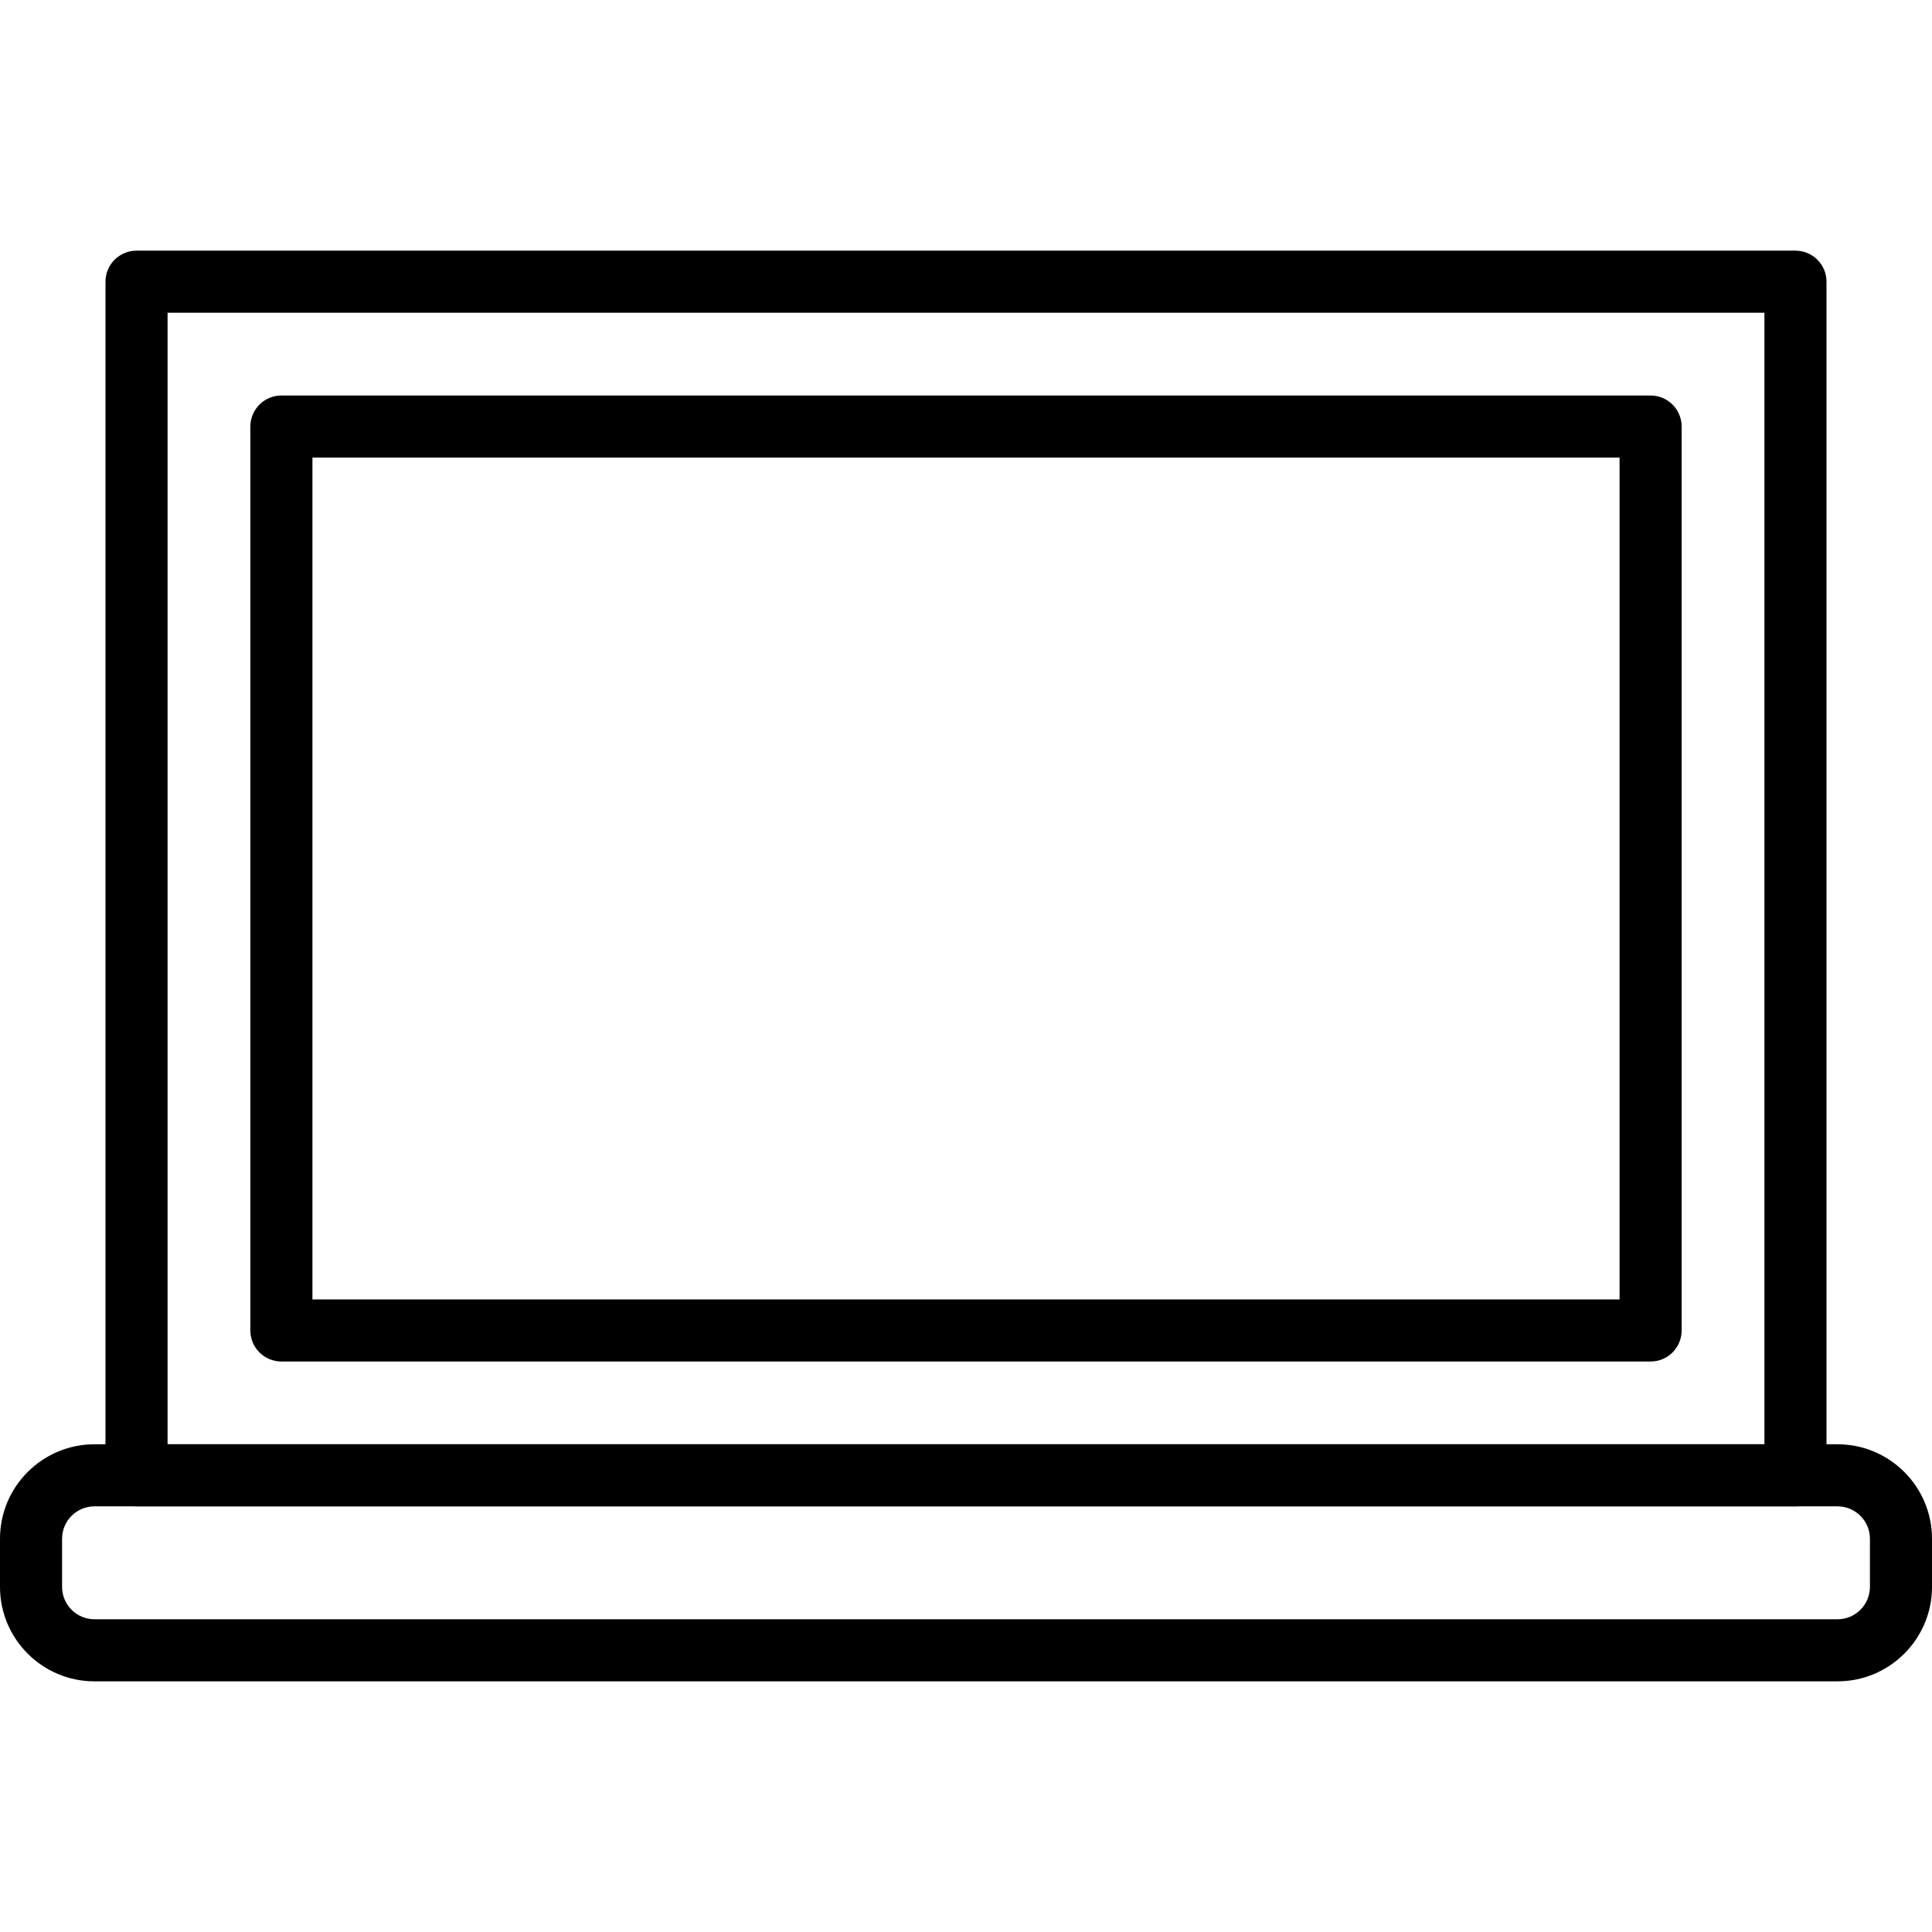
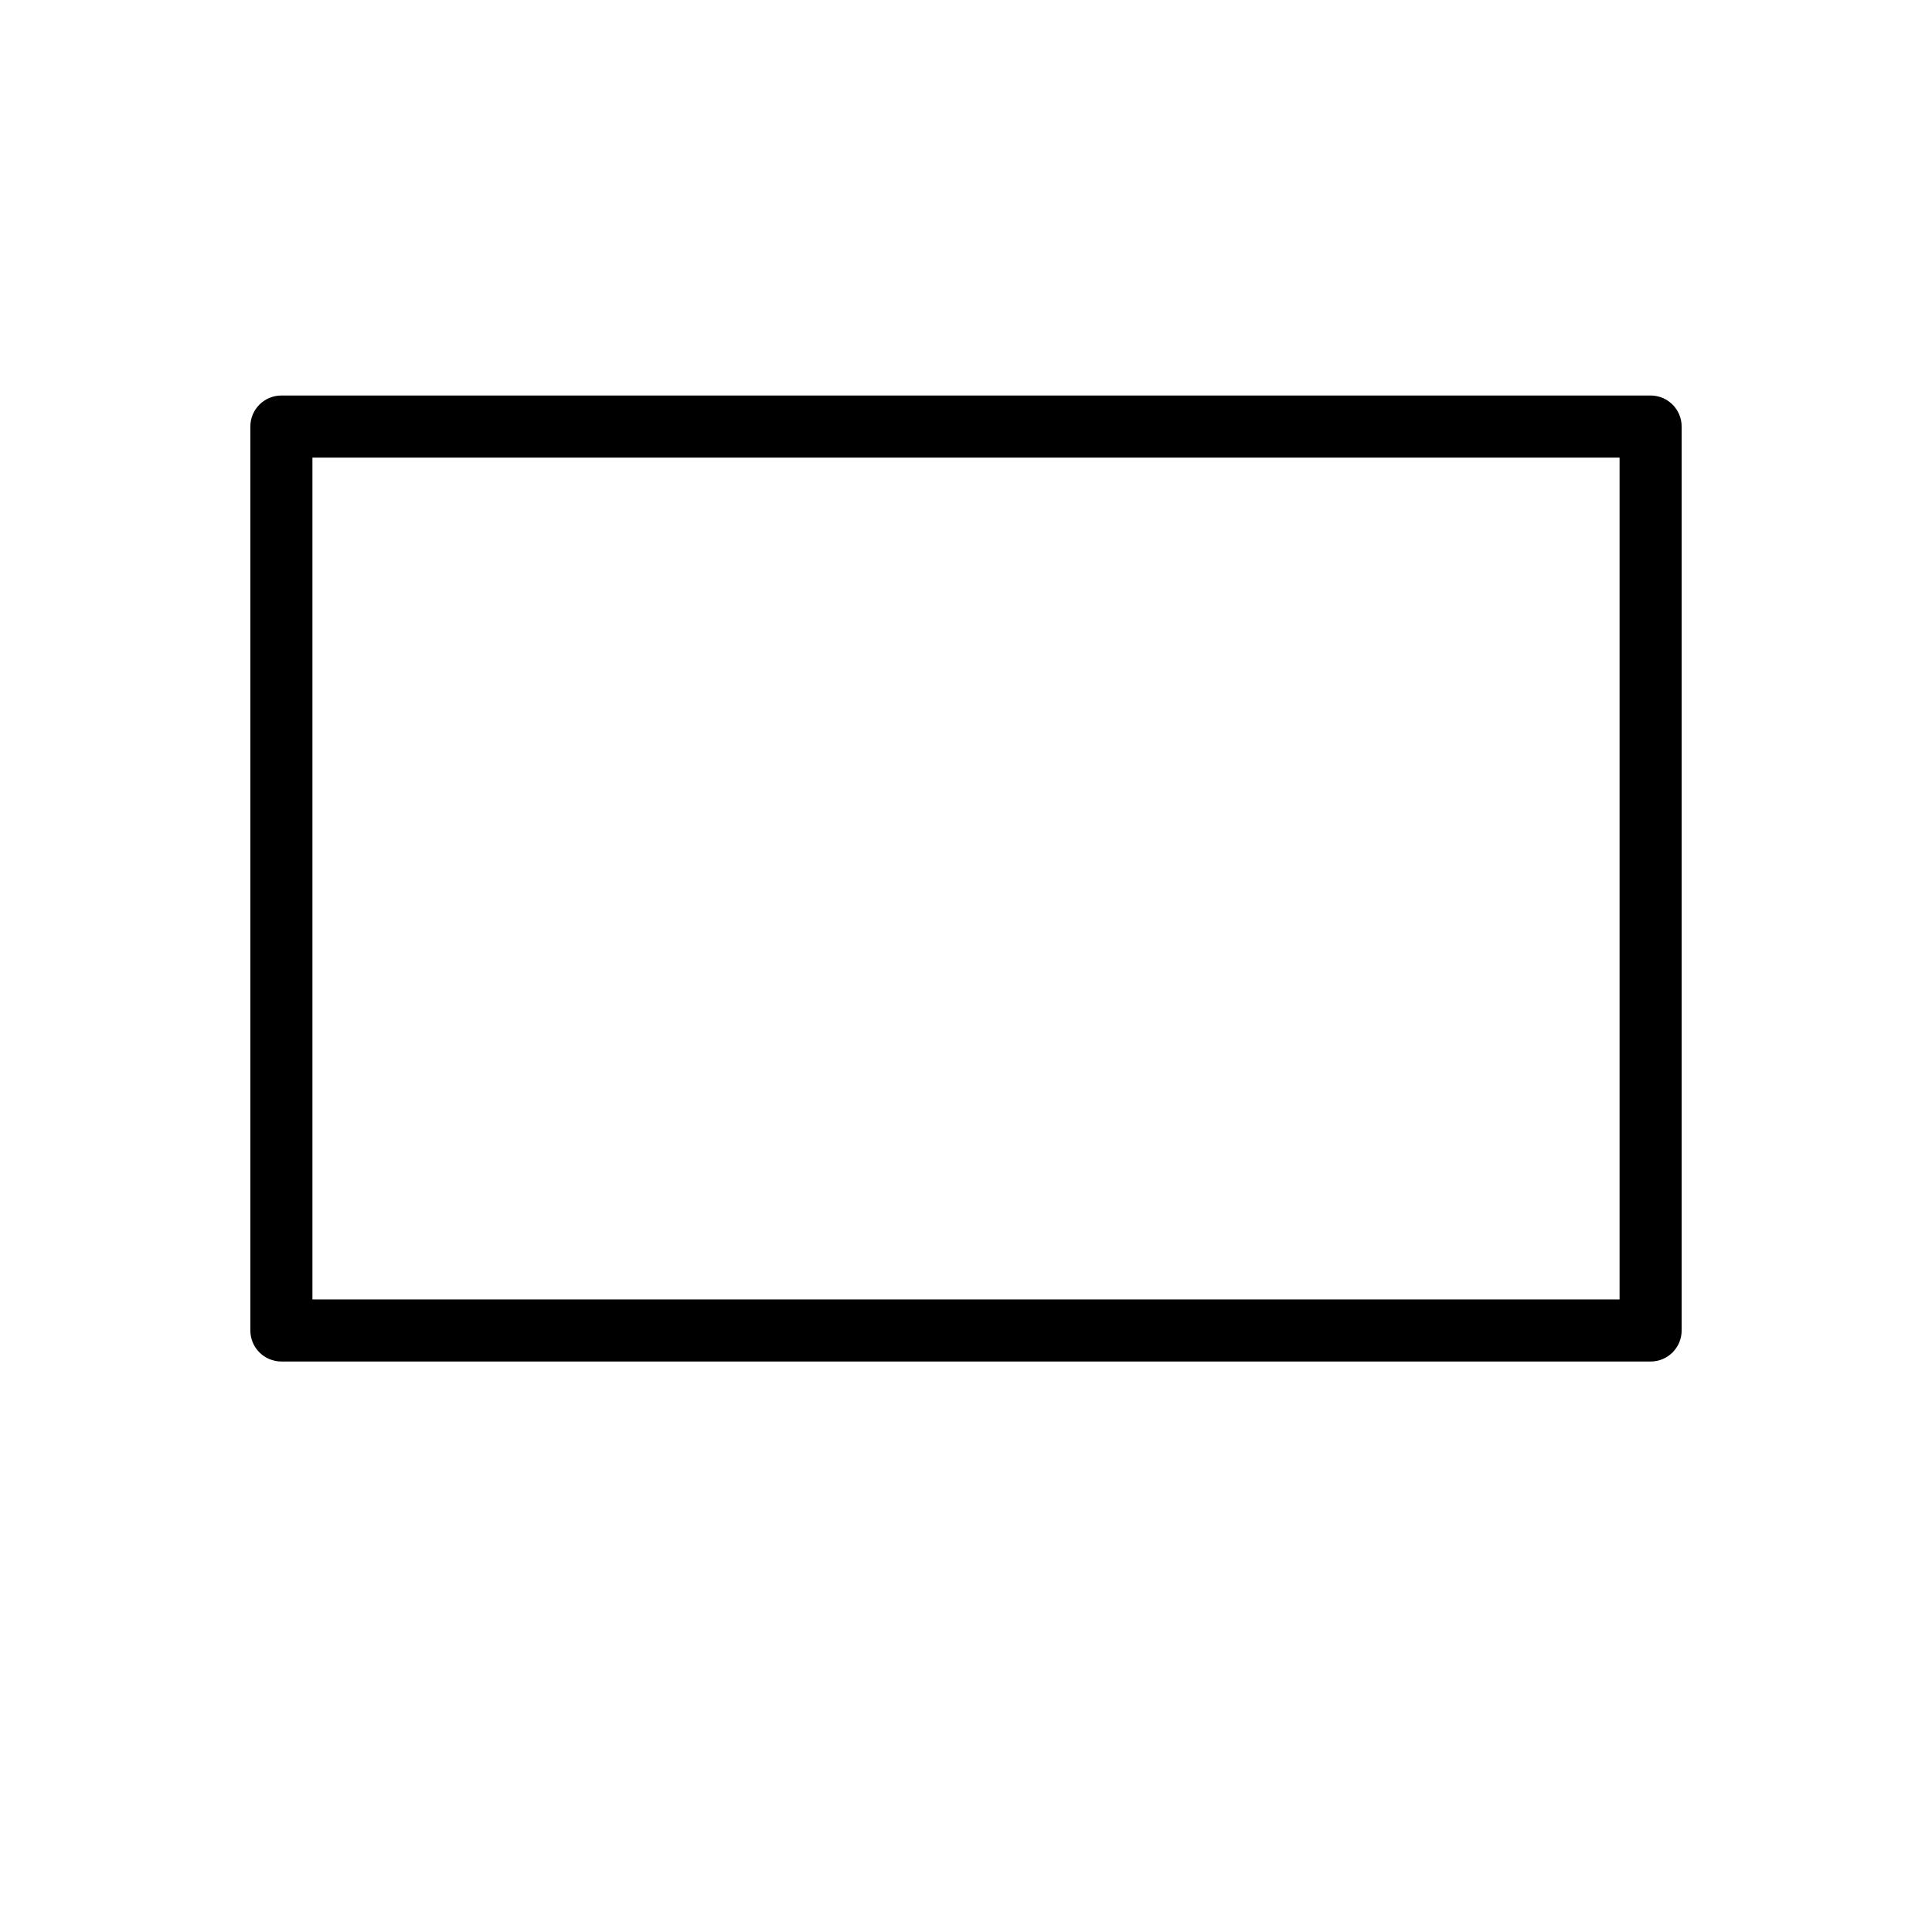
<svg xmlns="http://www.w3.org/2000/svg" fill="#000000" height="800px" width="800px" version="1.1" id="Layer_1" viewBox="0 0 512 512" xml:space="preserve">
  <g>
    <g>
      <path d="M437.428,104.815H74.571c-4.543,0-8.226,3.682-8.226,8.226v239.547c0,4.544,3.683,8.226,8.226,8.226h362.857    c4.544,0,8.226-3.683,8.226-8.227V113.041C445.654,108.497,441.971,104.815,437.428,104.815z M429.202,344.362H82.797V121.267    h346.405V344.362z" />
    </g>
  </g>
  <g>
    <g>
-       <path d="M475.816,66.427H36.183c-4.543,0-8.226,3.682-8.226,8.226v316.322c0,4.544,3.683,8.226,8.226,8.226h439.633    c4.544,0,8.226-3.683,8.226-8.227V74.653C484.042,70.109,480.359,66.427,475.816,66.427z M467.59,382.75H44.409V82.879H467.59    V382.75z" />
-     </g>
+       </g>
  </g>
  <g>
    <g>
-       <path d="M486.972,382.75H25.028C11.228,382.75,0,393.976,0,407.777v12.768c0,13.801,11.228,25.028,25.028,25.028h461.945    c13.801,0,25.028-11.227,25.028-25.028v-12.768C512,393.976,500.773,382.75,486.972,382.75z M495.548,420.545    c0,4.728-3.846,8.576-8.576,8.576H25.028c-4.728,0-8.576-3.846-8.576-8.576v-12.768c0-4.728,3.846-8.576,8.576-8.576h461.945    c4.728,0,8.576,3.846,8.576,8.576V420.545z" />
-     </g>
+       </g>
  </g>
</svg>